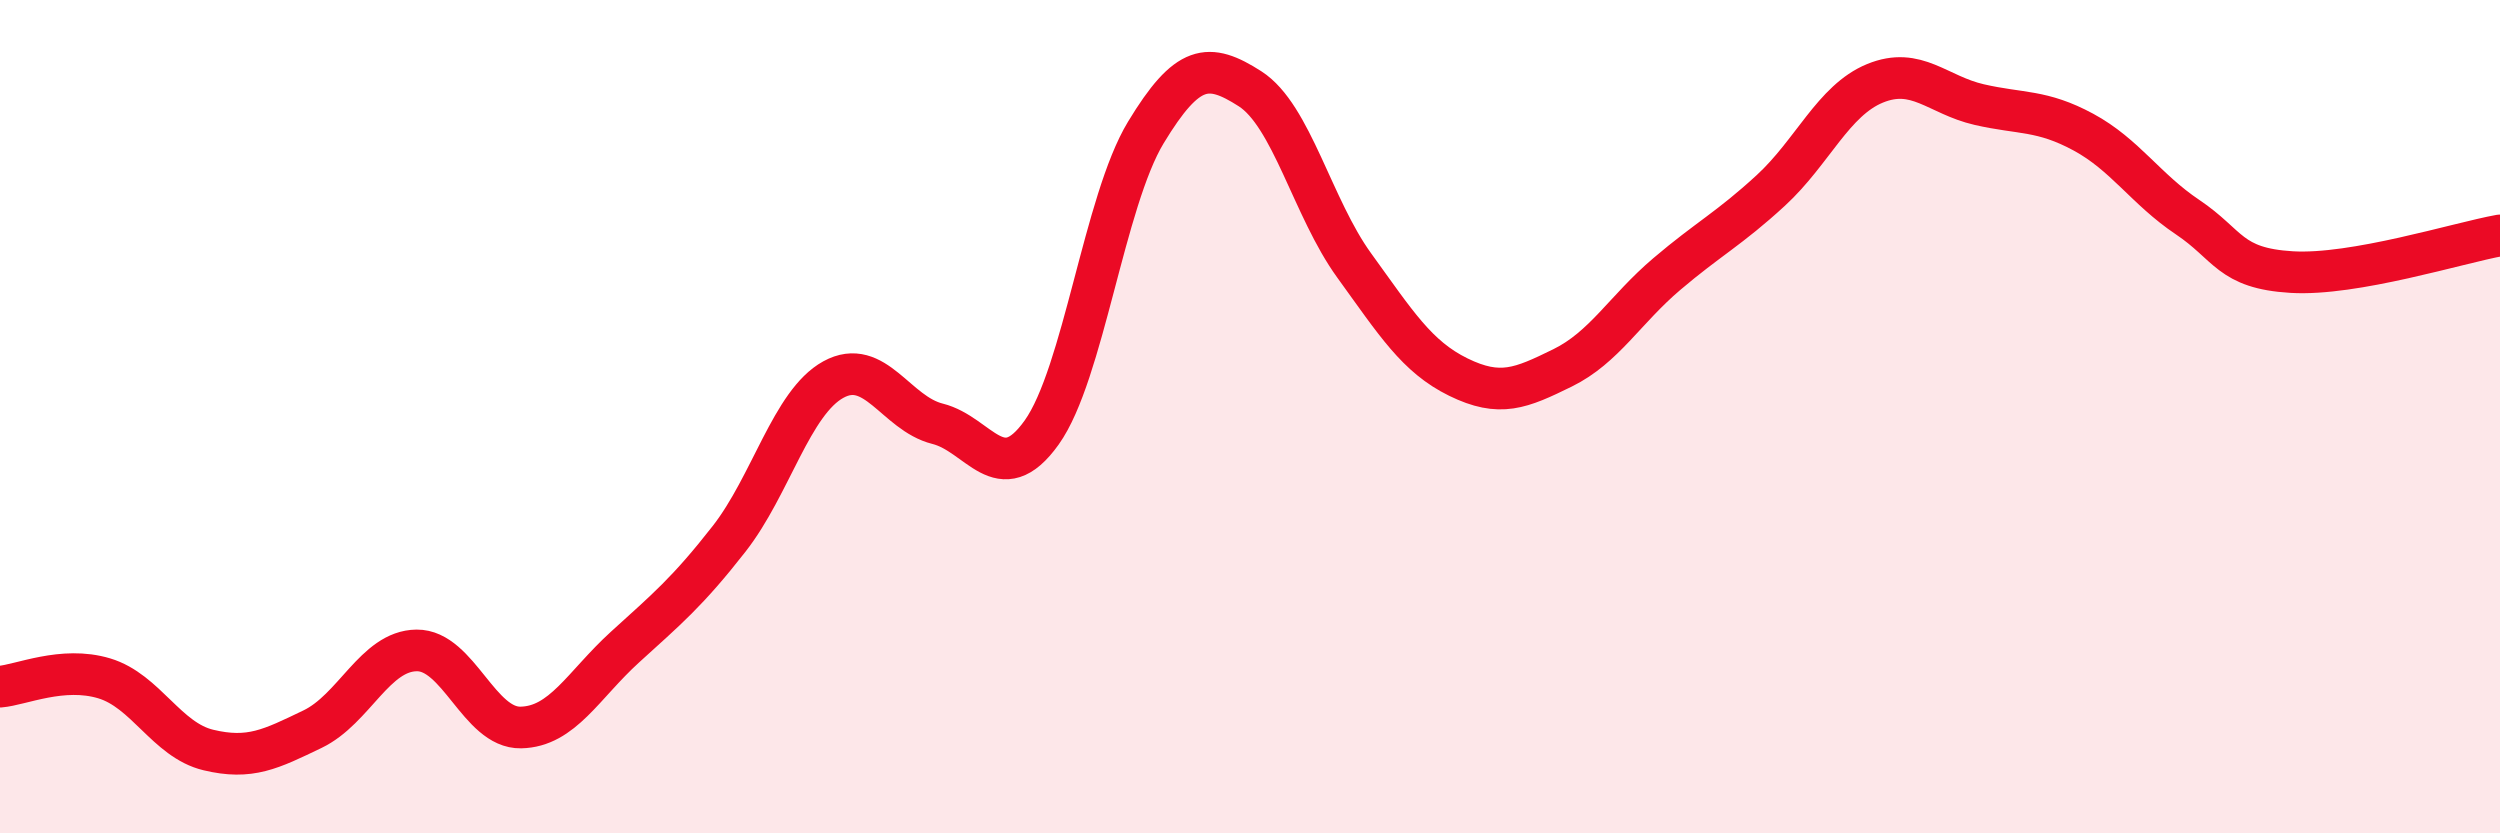
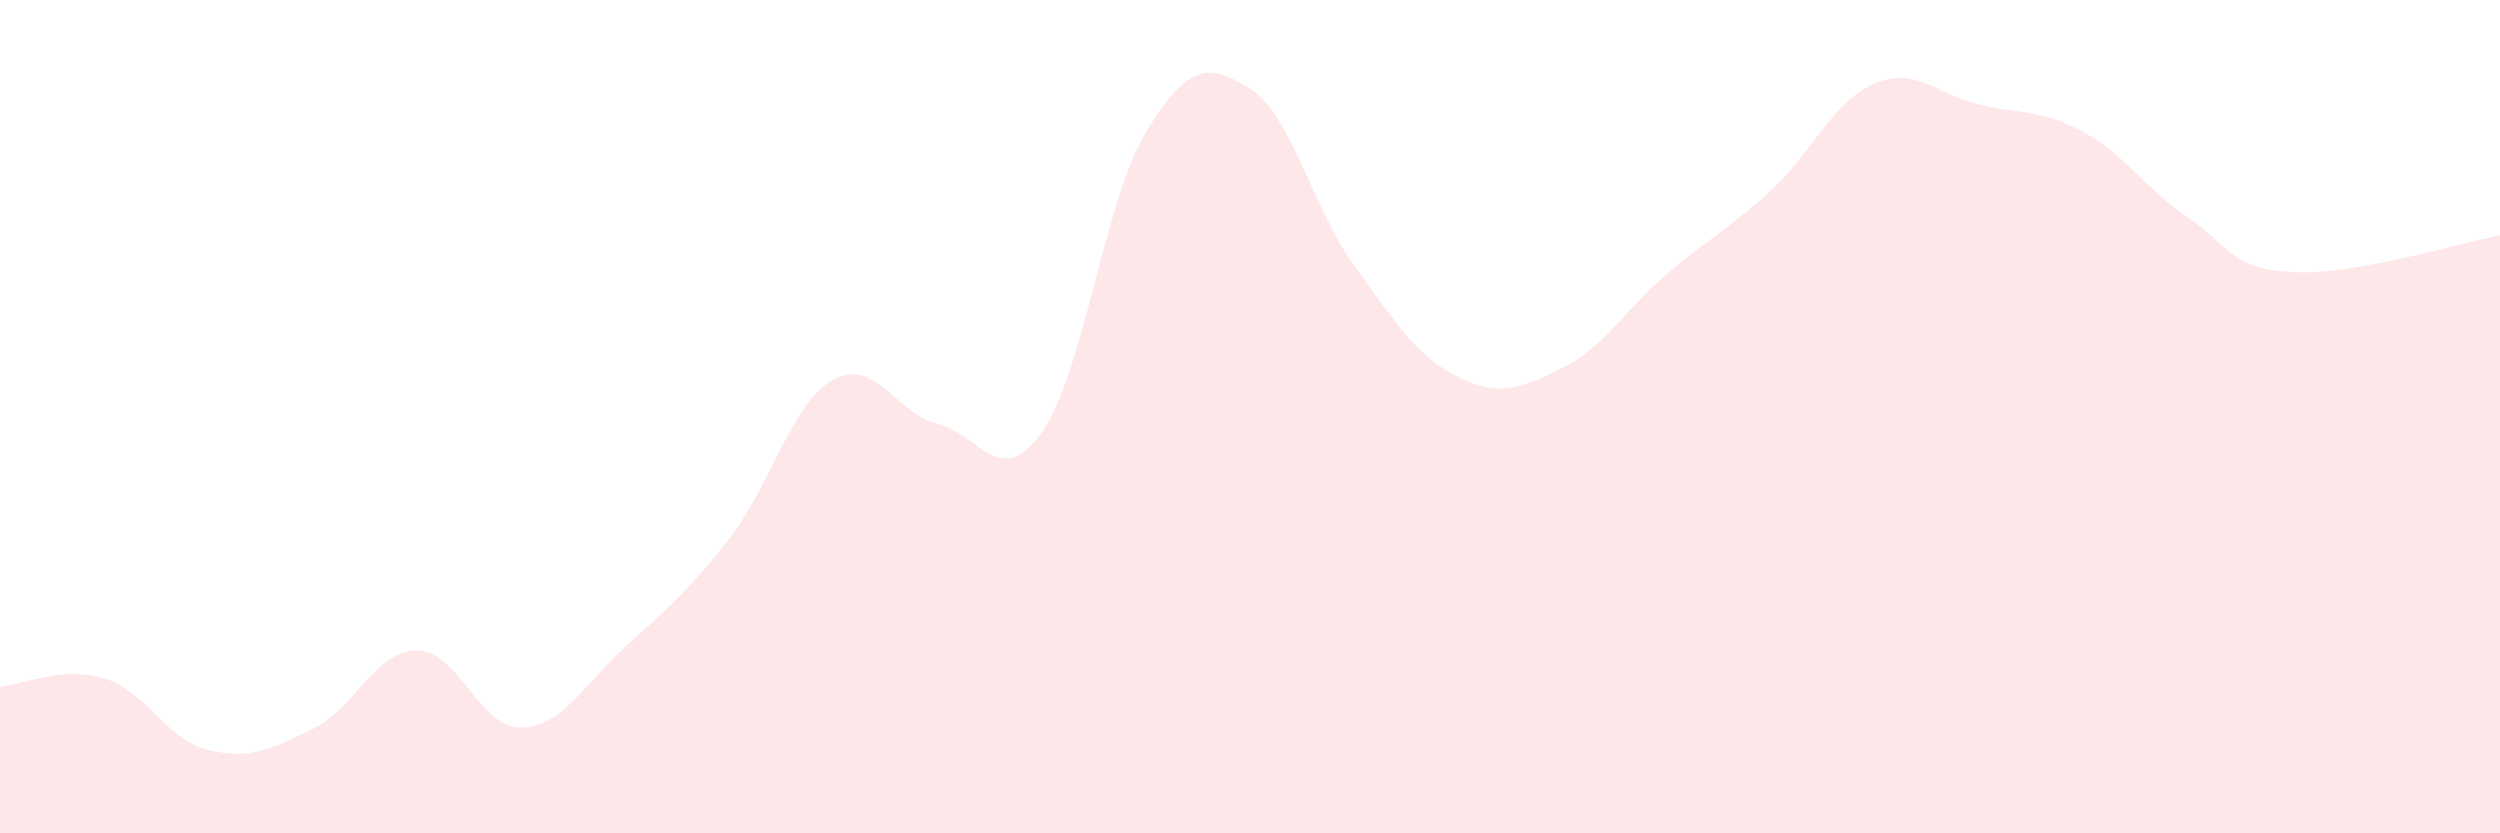
<svg xmlns="http://www.w3.org/2000/svg" width="60" height="20" viewBox="0 0 60 20">
  <path d="M 0,16.48 C 0.5,16.44 1.5,15.98 2.5,16.28 C 3.5,16.58 4,17.76 5,18 C 6,18.24 6.5,17.98 7.5,17.5 C 8.5,17.02 9,15.62 10,15.61 C 11,15.6 11.5,17.48 12.5,17.46 C 13.5,17.44 14,16.44 15,15.53 C 16,14.62 16.5,14.21 17.5,12.93 C 18.5,11.65 19,9.66 20,9.11 C 21,8.56 21.5,9.92 22.5,10.17 C 23.5,10.42 24,11.78 25,10.38 C 26,8.98 26.5,4.83 27.5,3.18 C 28.5,1.53 29,1.49 30,2.13 C 31,2.77 31.5,4.99 32.5,6.37 C 33.5,7.75 34,8.56 35,9.05 C 36,9.54 36.5,9.32 37.5,8.83 C 38.5,8.34 39,7.43 40,6.58 C 41,5.73 41.5,5.49 42.5,4.57 C 43.5,3.65 44,2.41 45,2 C 46,1.59 46.5,2.28 47.5,2.51 C 48.5,2.74 49,2.63 50,3.17 C 51,3.71 51.5,4.54 52.5,5.21 C 53.5,5.88 53.5,6.44 55,6.53 C 56.5,6.62 59,5.83 60,5.65L60 20L0 20Z" fill="#EB0A25" opacity="0.1" stroke-linecap="round" stroke-linejoin="round" />
-   <path d="M 0,16.48 C 0.5,16.44 1.5,15.98 2.5,16.28 C 3.5,16.58 4,17.76 5,18 C 6,18.24 6.5,17.98 7.5,17.5 C 8.5,17.02 9,15.62 10,15.61 C 11,15.6 11.5,17.48 12.5,17.46 C 13.5,17.44 14,16.44 15,15.53 C 16,14.62 16.5,14.21 17.5,12.93 C 18.5,11.65 19,9.66 20,9.11 C 21,8.56 21.5,9.92 22.5,10.17 C 23.5,10.42 24,11.78 25,10.38 C 26,8.98 26.5,4.83 27.5,3.18 C 28.5,1.53 29,1.49 30,2.13 C 31,2.77 31.5,4.99 32.5,6.37 C 33.5,7.75 34,8.56 35,9.05 C 36,9.54 36.5,9.32 37.5,8.83 C 38.5,8.34 39,7.43 40,6.58 C 41,5.73 41.5,5.49 42.5,4.57 C 43.5,3.65 44,2.41 45,2 C 46,1.59 46.5,2.28 47.5,2.51 C 48.5,2.74 49,2.63 50,3.17 C 51,3.71 51.5,4.54 52.5,5.21 C 53.5,5.88 53.5,6.44 55,6.53 C 56.5,6.62 59,5.83 60,5.65" stroke="#EB0A25" stroke-width="1" fill="none" stroke-linecap="round" stroke-linejoin="round" />
</svg>